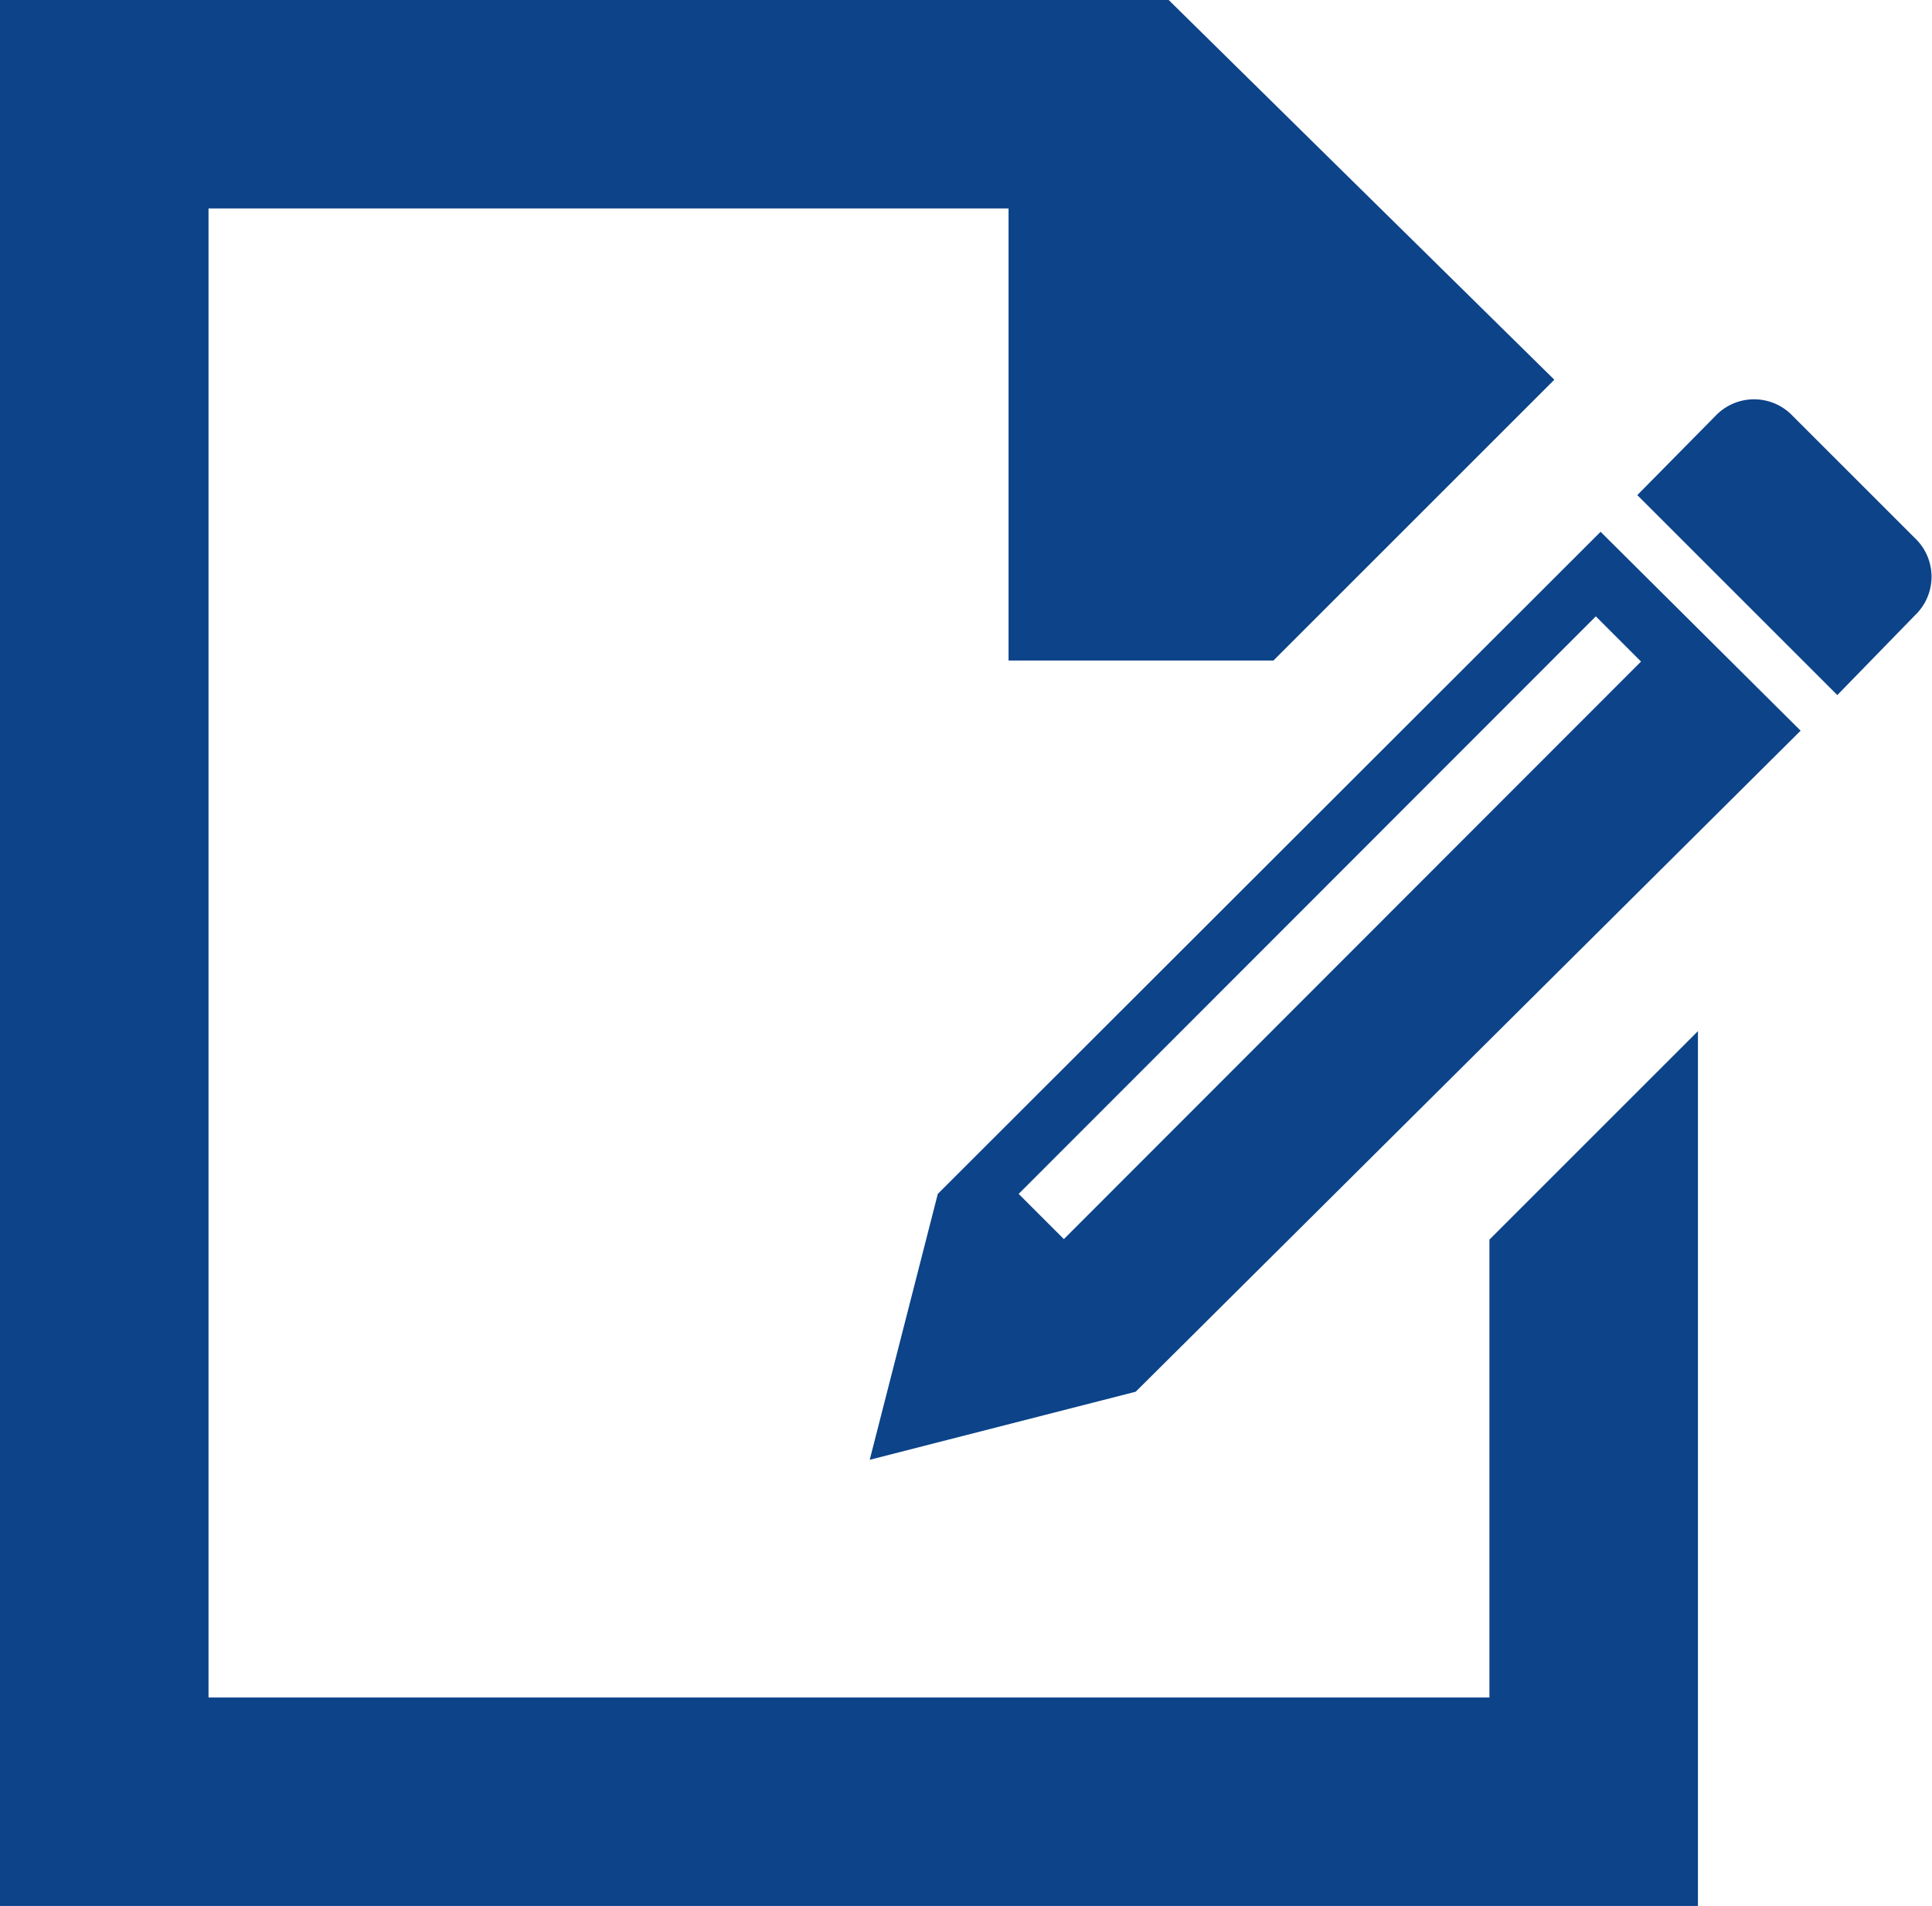
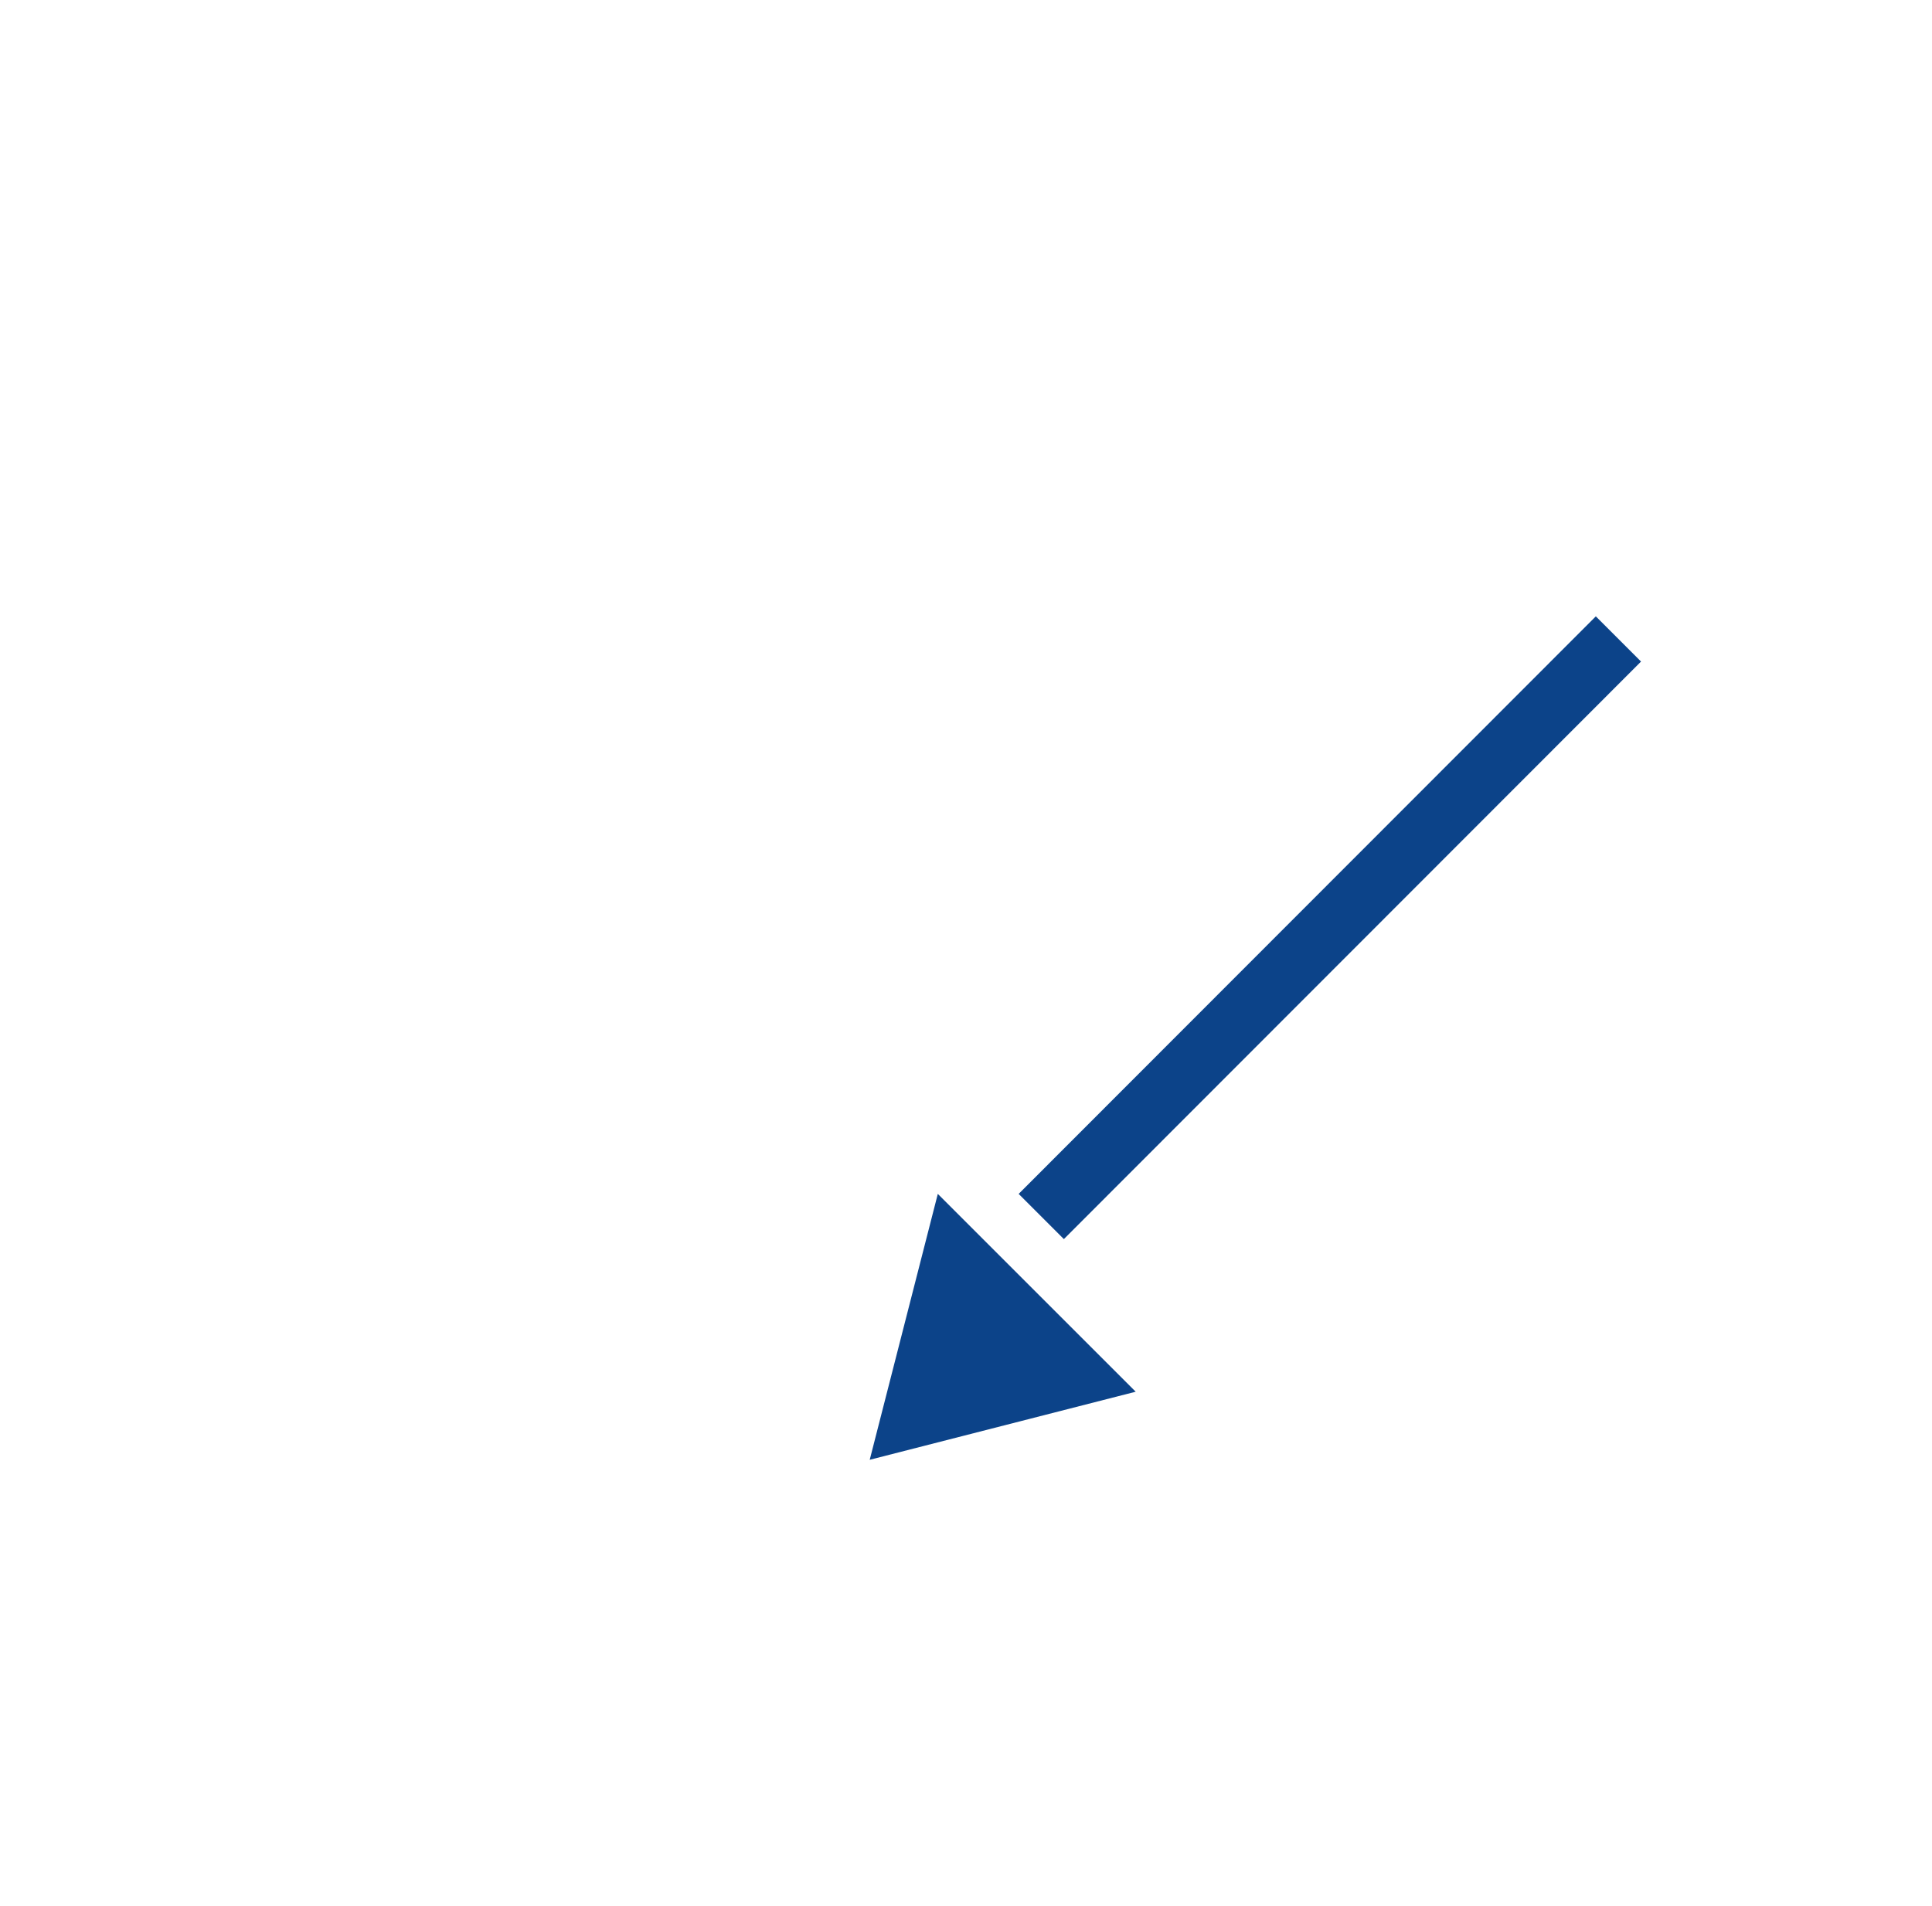
<svg xmlns="http://www.w3.org/2000/svg" viewBox="0 0 36.32 35.84">
  <defs>
    <style>.cls-1{fill:#0c4389;}</style>
  </defs>
  <title>アセット 36</title>
  <g id="レイヤー_2" data-name="レイヤー 2">
    <g id="デザイン">
-       <path class="cls-1" d="M36,10.12l-2.3-2.3a1,1,0,0,0-1.45,0L30.78,9.31l3.76,3.76L36,11.57A1,1,0,0,0,36,10.12Z" />
-       <path class="cls-1" d="M17.63,22.45l-1.28,5,5-1.28L33.85,13.74,30.09,10ZM20,23.3l-.85-.85L30,11.59l.85.85Z" />
-       <polygon class="cls-1" points="28 23.31 28 31.92 3.92 31.92 3.92 3.92 18.96 3.92 18.96 12.42 23.94 12.42 29.22 7.14 21.97 0 0 0 0 35.84 31.92 35.84 31.92 19.39 28 23.31" />
+       <path class="cls-1" d="M17.63,22.45l-1.28,5,5-1.28ZM20,23.3l-.85-.85L30,11.59l.85.85Z" />
    </g>
  </g>
</svg>